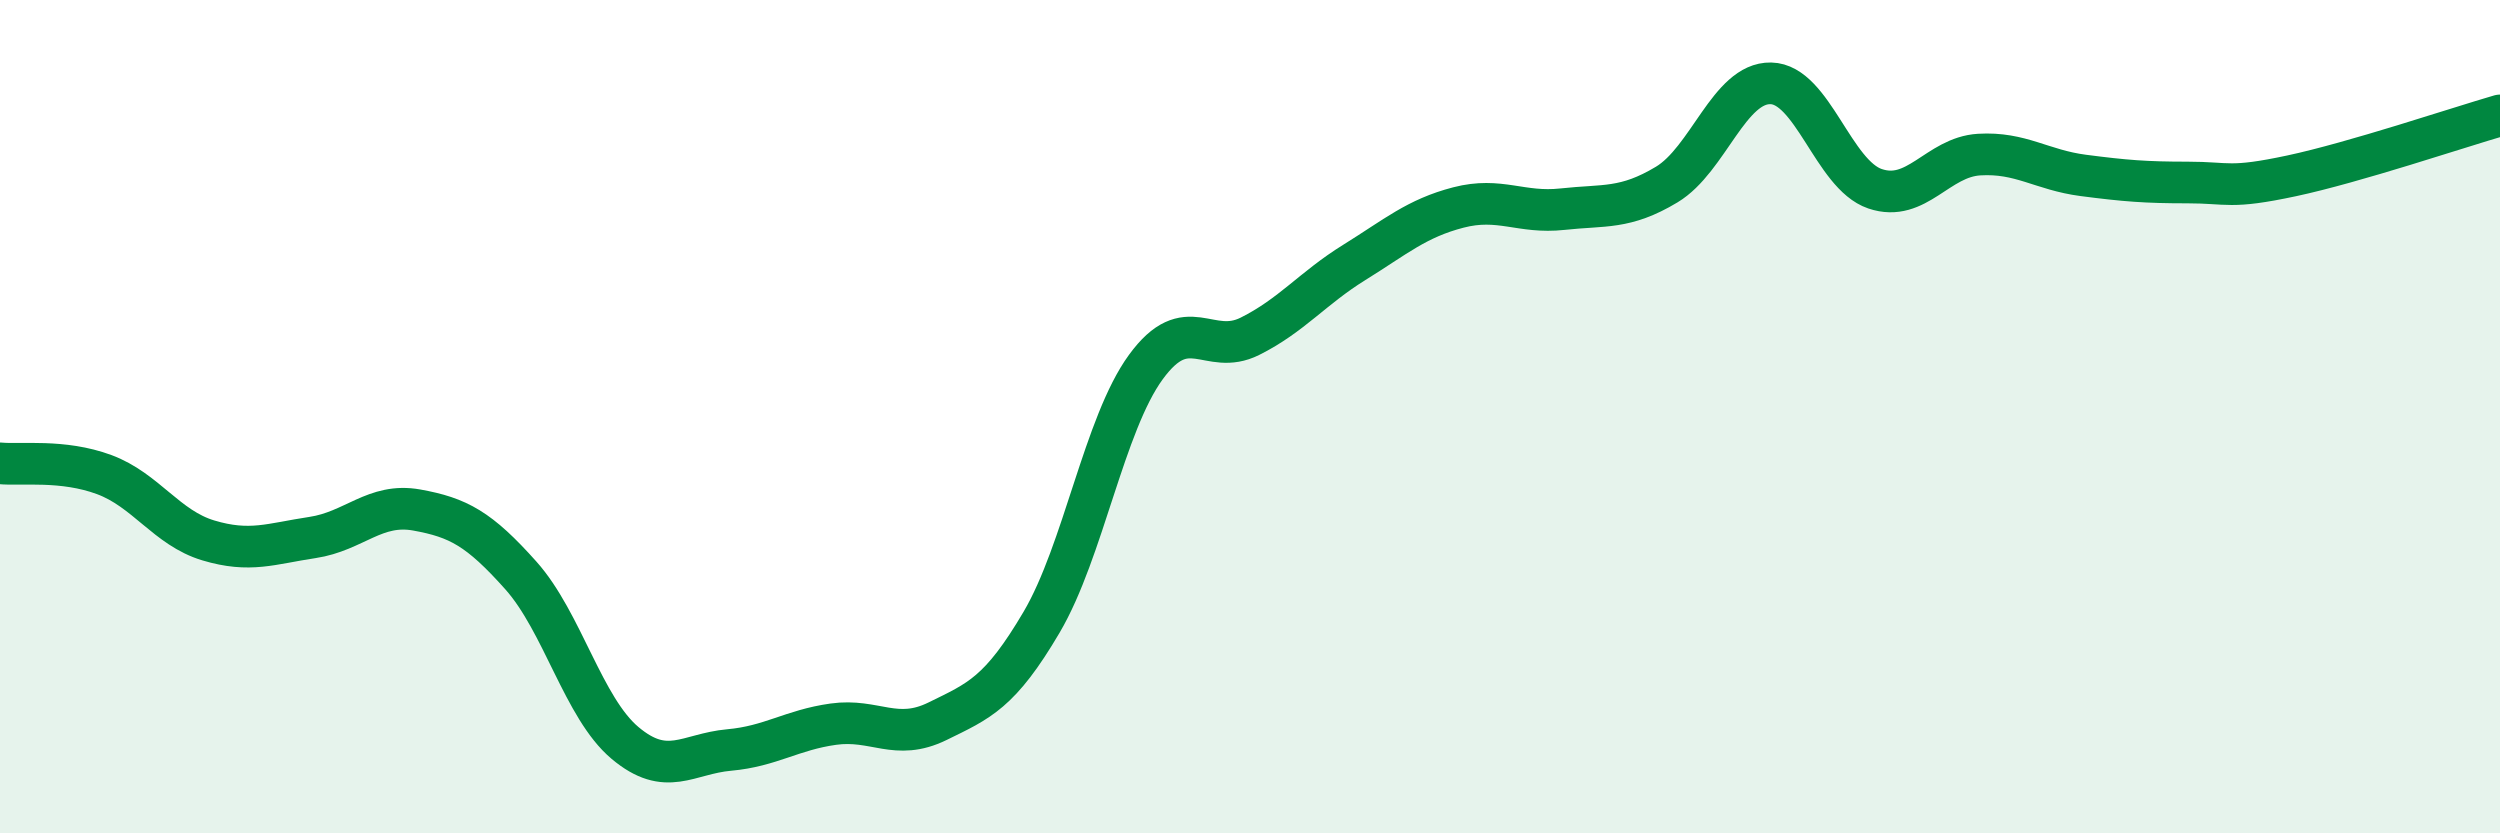
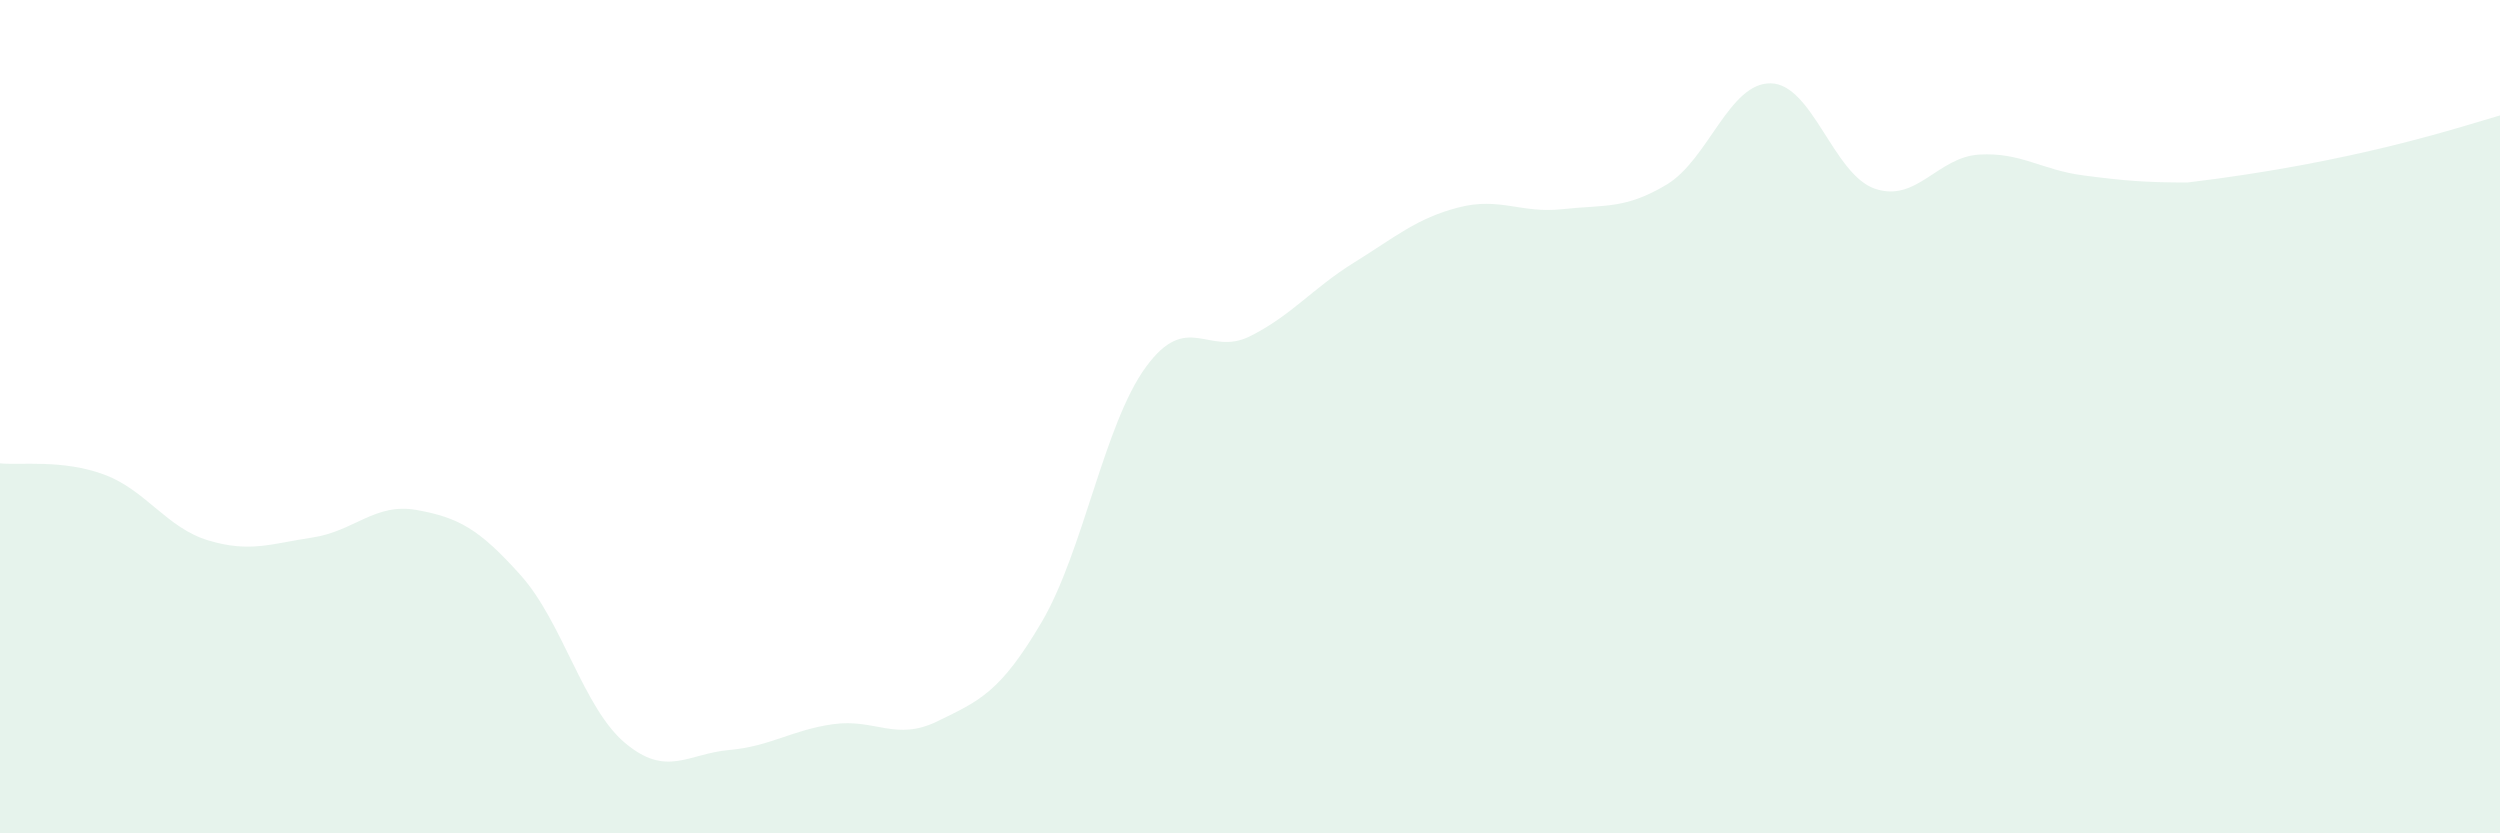
<svg xmlns="http://www.w3.org/2000/svg" width="60" height="20" viewBox="0 0 60 20">
-   <path d="M 0,11.12 C 0.5,11.17 1.5,11.02 2.5,11.39 C 3.5,11.76 4,12.67 5,12.97 C 6,13.27 6.5,13.05 7.5,12.9 C 8.5,12.75 9,12.06 10,12.24 C 11,12.42 11.5,12.69 12.5,13.81 C 13.5,14.93 14,16.99 15,17.83 C 16,18.67 16.5,18.09 17.5,18 C 18.5,17.91 19,17.52 20,17.38 C 21,17.24 21.5,17.8 22.5,17.31 C 23.5,16.82 24,16.63 25,14.93 C 26,13.23 26.5,10.18 27.5,8.81 C 28.5,7.44 29,8.57 30,8.07 C 31,7.57 31.5,6.92 32.5,6.3 C 33.5,5.68 34,5.24 35,4.98 C 36,4.72 36.5,5.13 37.5,5.02 C 38.5,4.91 39,5.03 40,4.43 C 41,3.83 41.5,1.98 42.5,2 C 43.5,2.02 44,4.19 45,4.53 C 46,4.87 46.5,3.77 47.5,3.71 C 48.5,3.65 49,4.08 50,4.21 C 51,4.34 51.5,4.38 52.5,4.38 C 53.5,4.38 53.5,4.54 55,4.22 C 56.5,3.9 59,3.06 60,2.77L60 20L0 20Z" fill="#008740" opacity="0.1" stroke-linecap="round" stroke-linejoin="round" />
-   <path d="M 0,11.12 C 0.5,11.17 1.5,11.02 2.5,11.39 C 3.5,11.76 4,12.67 5,12.97 C 6,13.27 6.5,13.05 7.5,12.9 C 8.5,12.75 9,12.06 10,12.24 C 11,12.42 11.5,12.69 12.5,13.81 C 13.5,14.93 14,16.99 15,17.83 C 16,18.67 16.5,18.09 17.5,18 C 18.5,17.91 19,17.52 20,17.38 C 21,17.24 21.5,17.8 22.5,17.31 C 23.5,16.82 24,16.63 25,14.93 C 26,13.23 26.5,10.18 27.5,8.81 C 28.5,7.44 29,8.57 30,8.07 C 31,7.57 31.5,6.92 32.5,6.3 C 33.5,5.68 34,5.24 35,4.98 C 36,4.72 36.5,5.13 37.5,5.02 C 38.5,4.91 39,5.03 40,4.43 C 41,3.83 41.5,1.98 42.5,2 C 43.5,2.02 44,4.19 45,4.53 C 46,4.87 46.5,3.77 47.5,3.71 C 48.5,3.65 49,4.08 50,4.21 C 51,4.34 51.5,4.38 52.5,4.38 C 53.5,4.38 53.5,4.54 55,4.22 C 56.5,3.9 59,3.06 60,2.77" stroke="#008740" stroke-width="1" fill="none" stroke-linecap="round" stroke-linejoin="round" />
+   <path d="M 0,11.12 C 0.5,11.17 1.5,11.02 2.5,11.39 C 3.5,11.76 4,12.67 5,12.97 C 6,13.27 6.5,13.05 7.5,12.9 C 8.5,12.75 9,12.06 10,12.24 C 11,12.42 11.5,12.69 12.5,13.81 C 13.5,14.93 14,16.99 15,17.83 C 16,18.67 16.5,18.09 17.5,18 C 18.5,17.91 19,17.52 20,17.38 C 21,17.24 21.5,17.8 22.5,17.31 C 23.5,16.82 24,16.63 25,14.93 C 26,13.23 26.5,10.18 27.5,8.81 C 28.5,7.44 29,8.57 30,8.07 C 31,7.57 31.5,6.92 32.5,6.3 C 33.5,5.68 34,5.24 35,4.98 C 36,4.72 36.5,5.13 37.5,5.02 C 38.5,4.91 39,5.03 40,4.43 C 41,3.83 41.5,1.98 42.5,2 C 43.5,2.02 44,4.19 45,4.53 C 46,4.87 46.5,3.77 47.5,3.71 C 48.5,3.65 49,4.08 50,4.21 C 51,4.34 51.5,4.38 52.5,4.38 C 56.5,3.9 59,3.06 60,2.77L60 20L0 20Z" fill="#008740" opacity="0.1" stroke-linecap="round" stroke-linejoin="round" />
</svg>